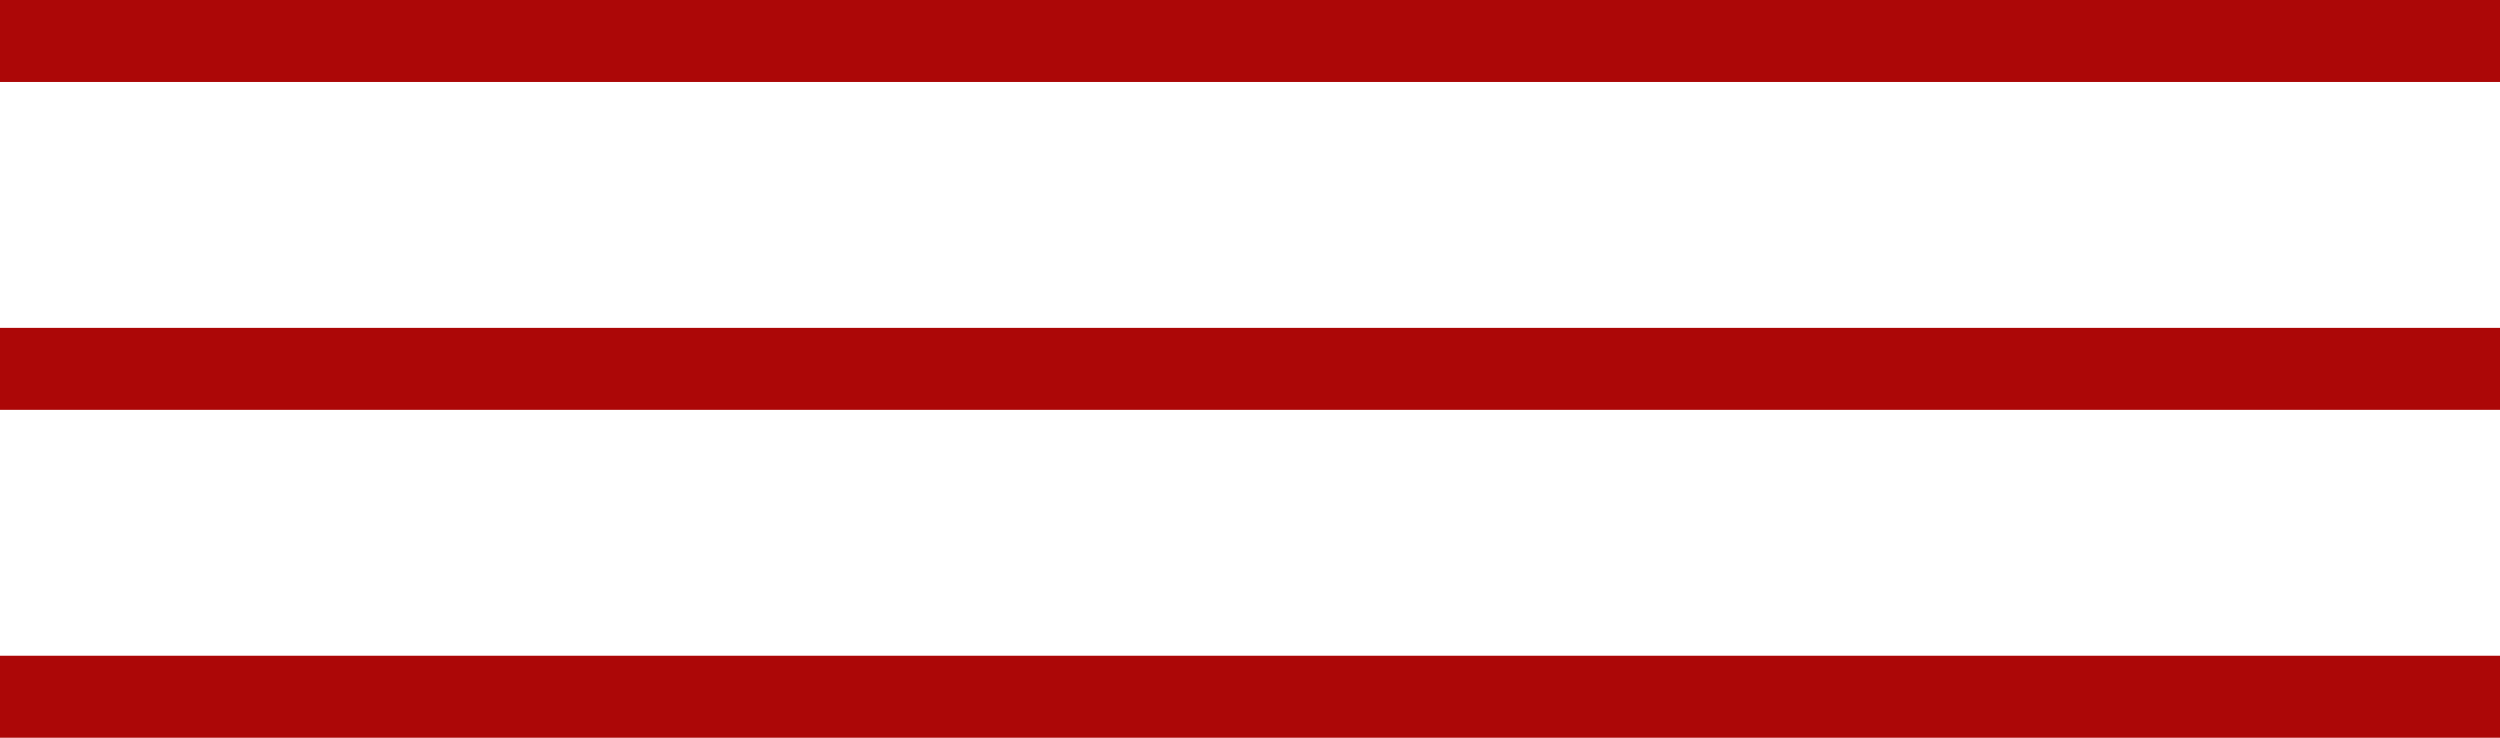
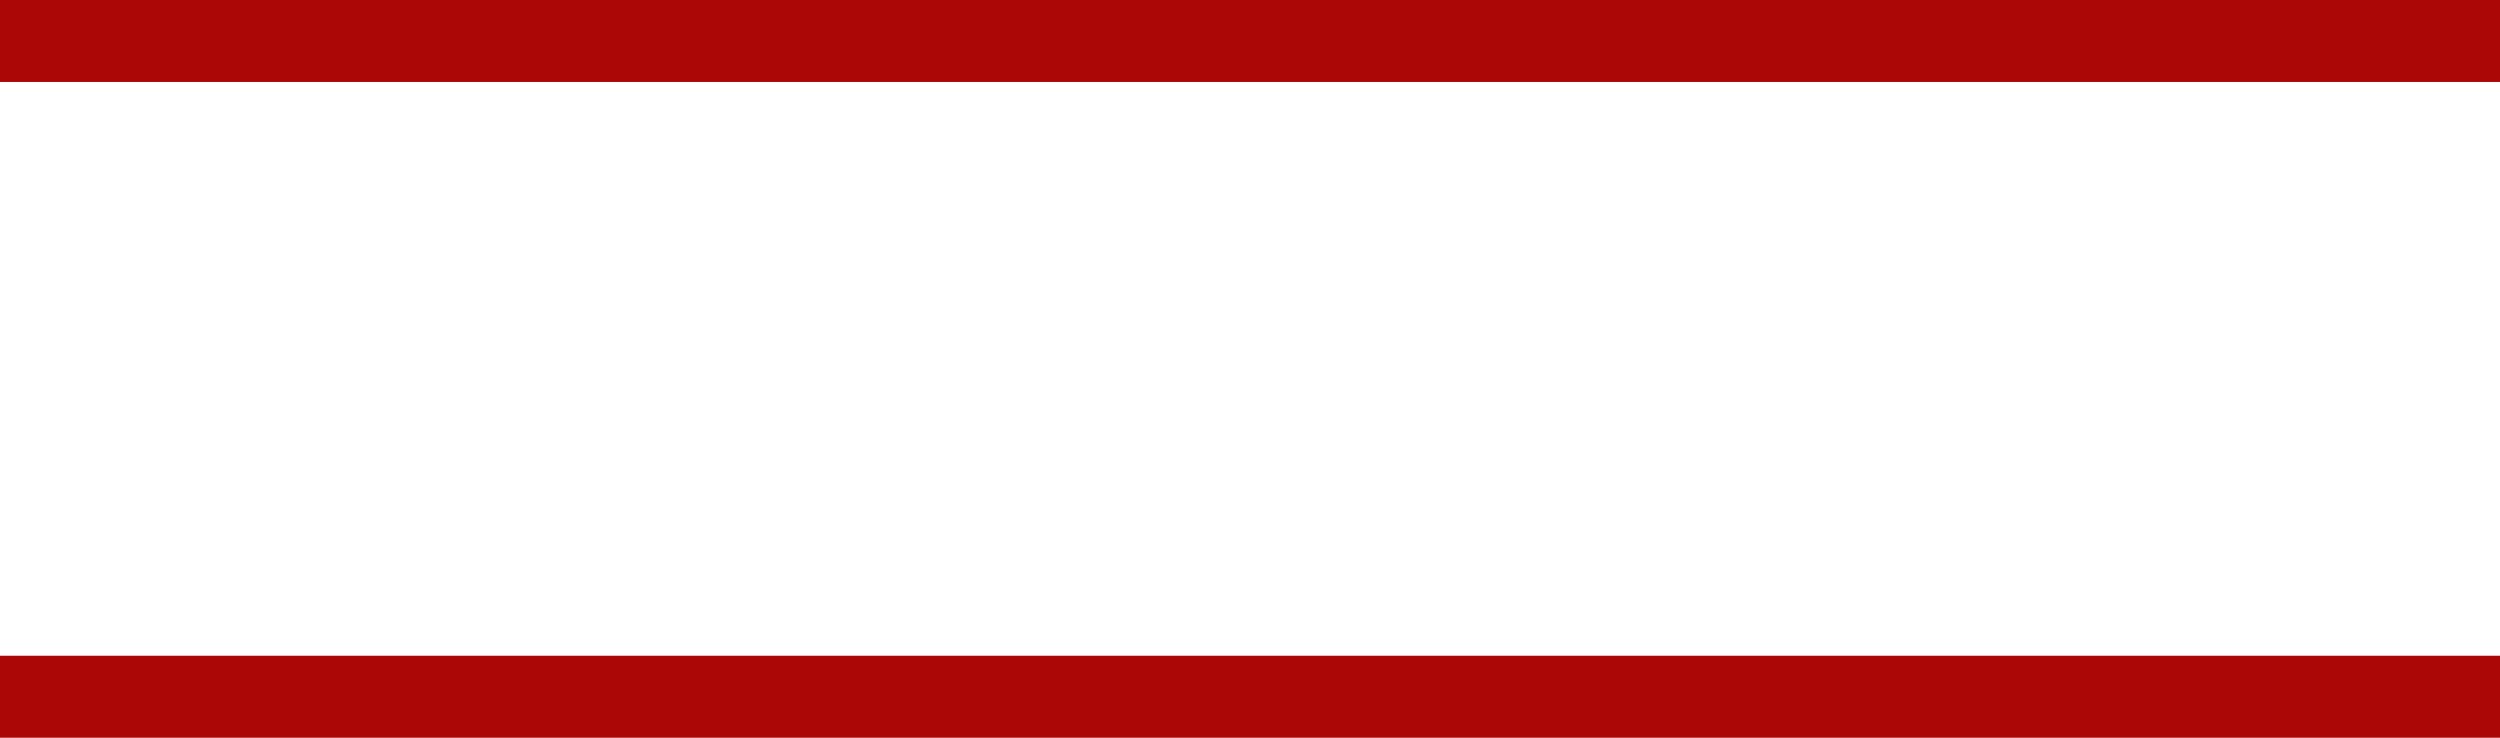
<svg xmlns="http://www.w3.org/2000/svg" width="61" height="18" viewBox="0 0 61 18" fill="none">
  <path d="M0 1H61" stroke="#AC0707" stroke-width="2" />
-   <path d="M0 9H61" stroke="#AC0707" stroke-width="2" />
  <path d="M0 17H61" stroke="#AC0707" stroke-width="2" />
</svg>